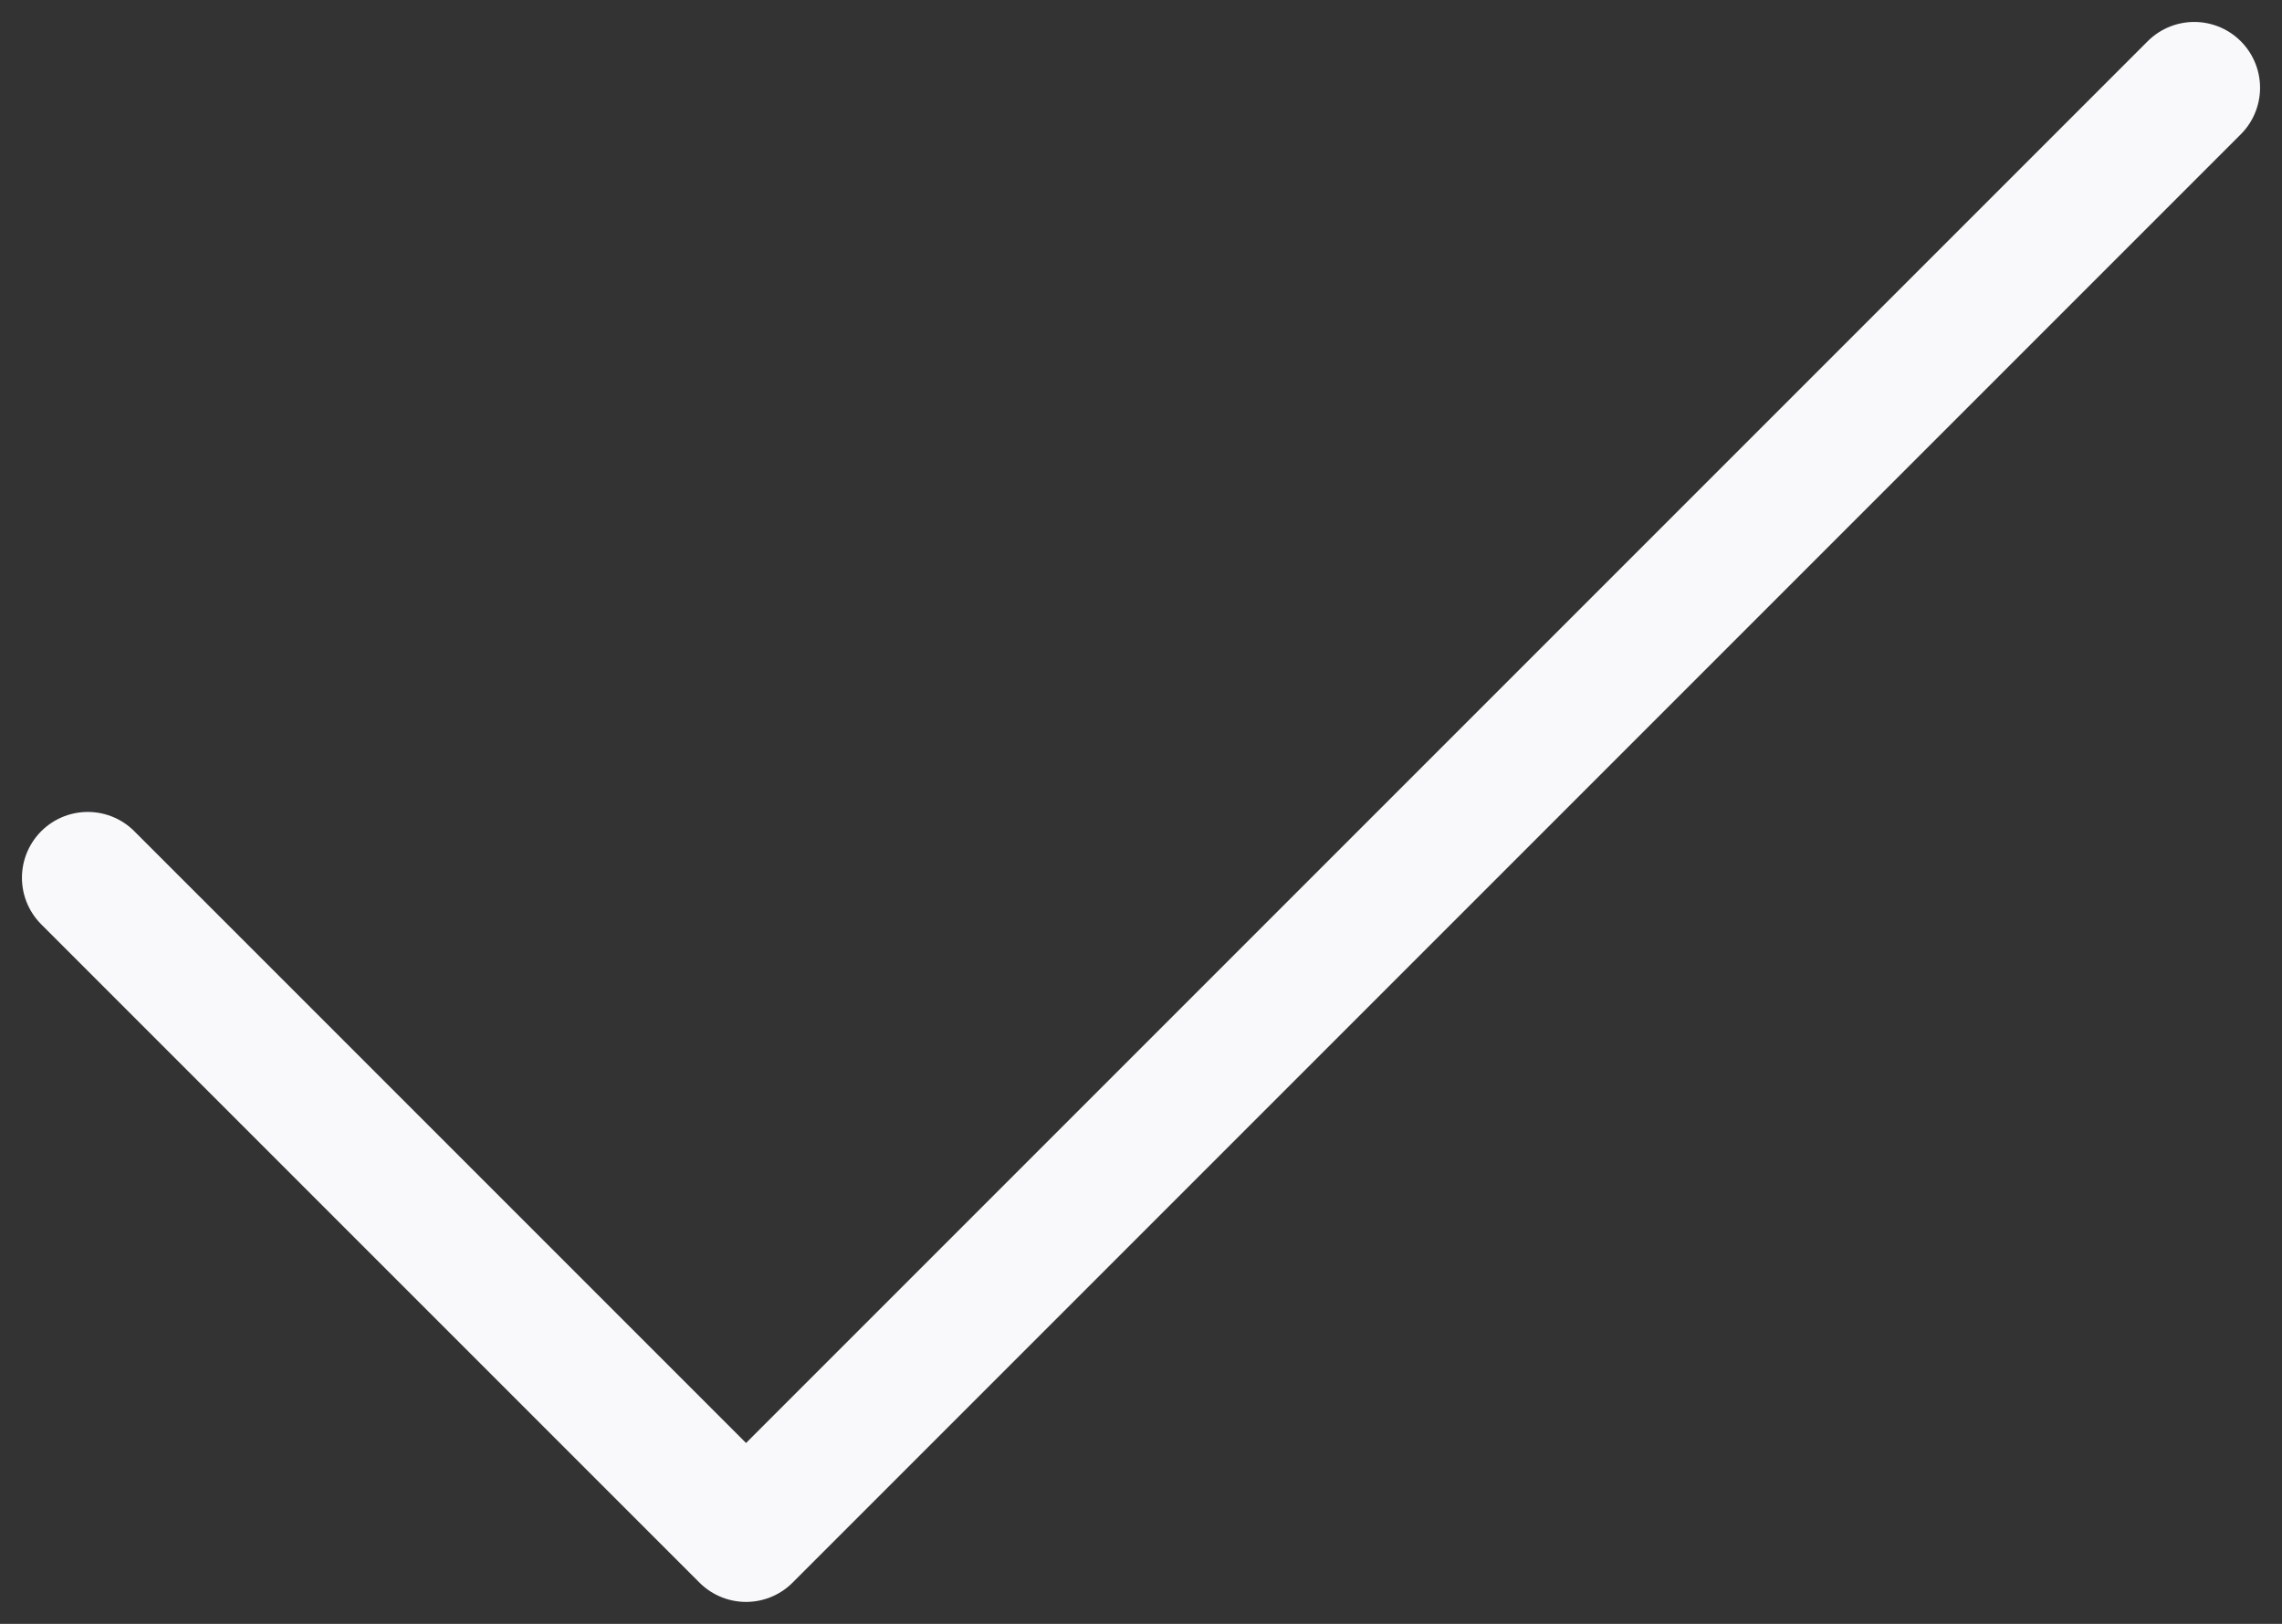
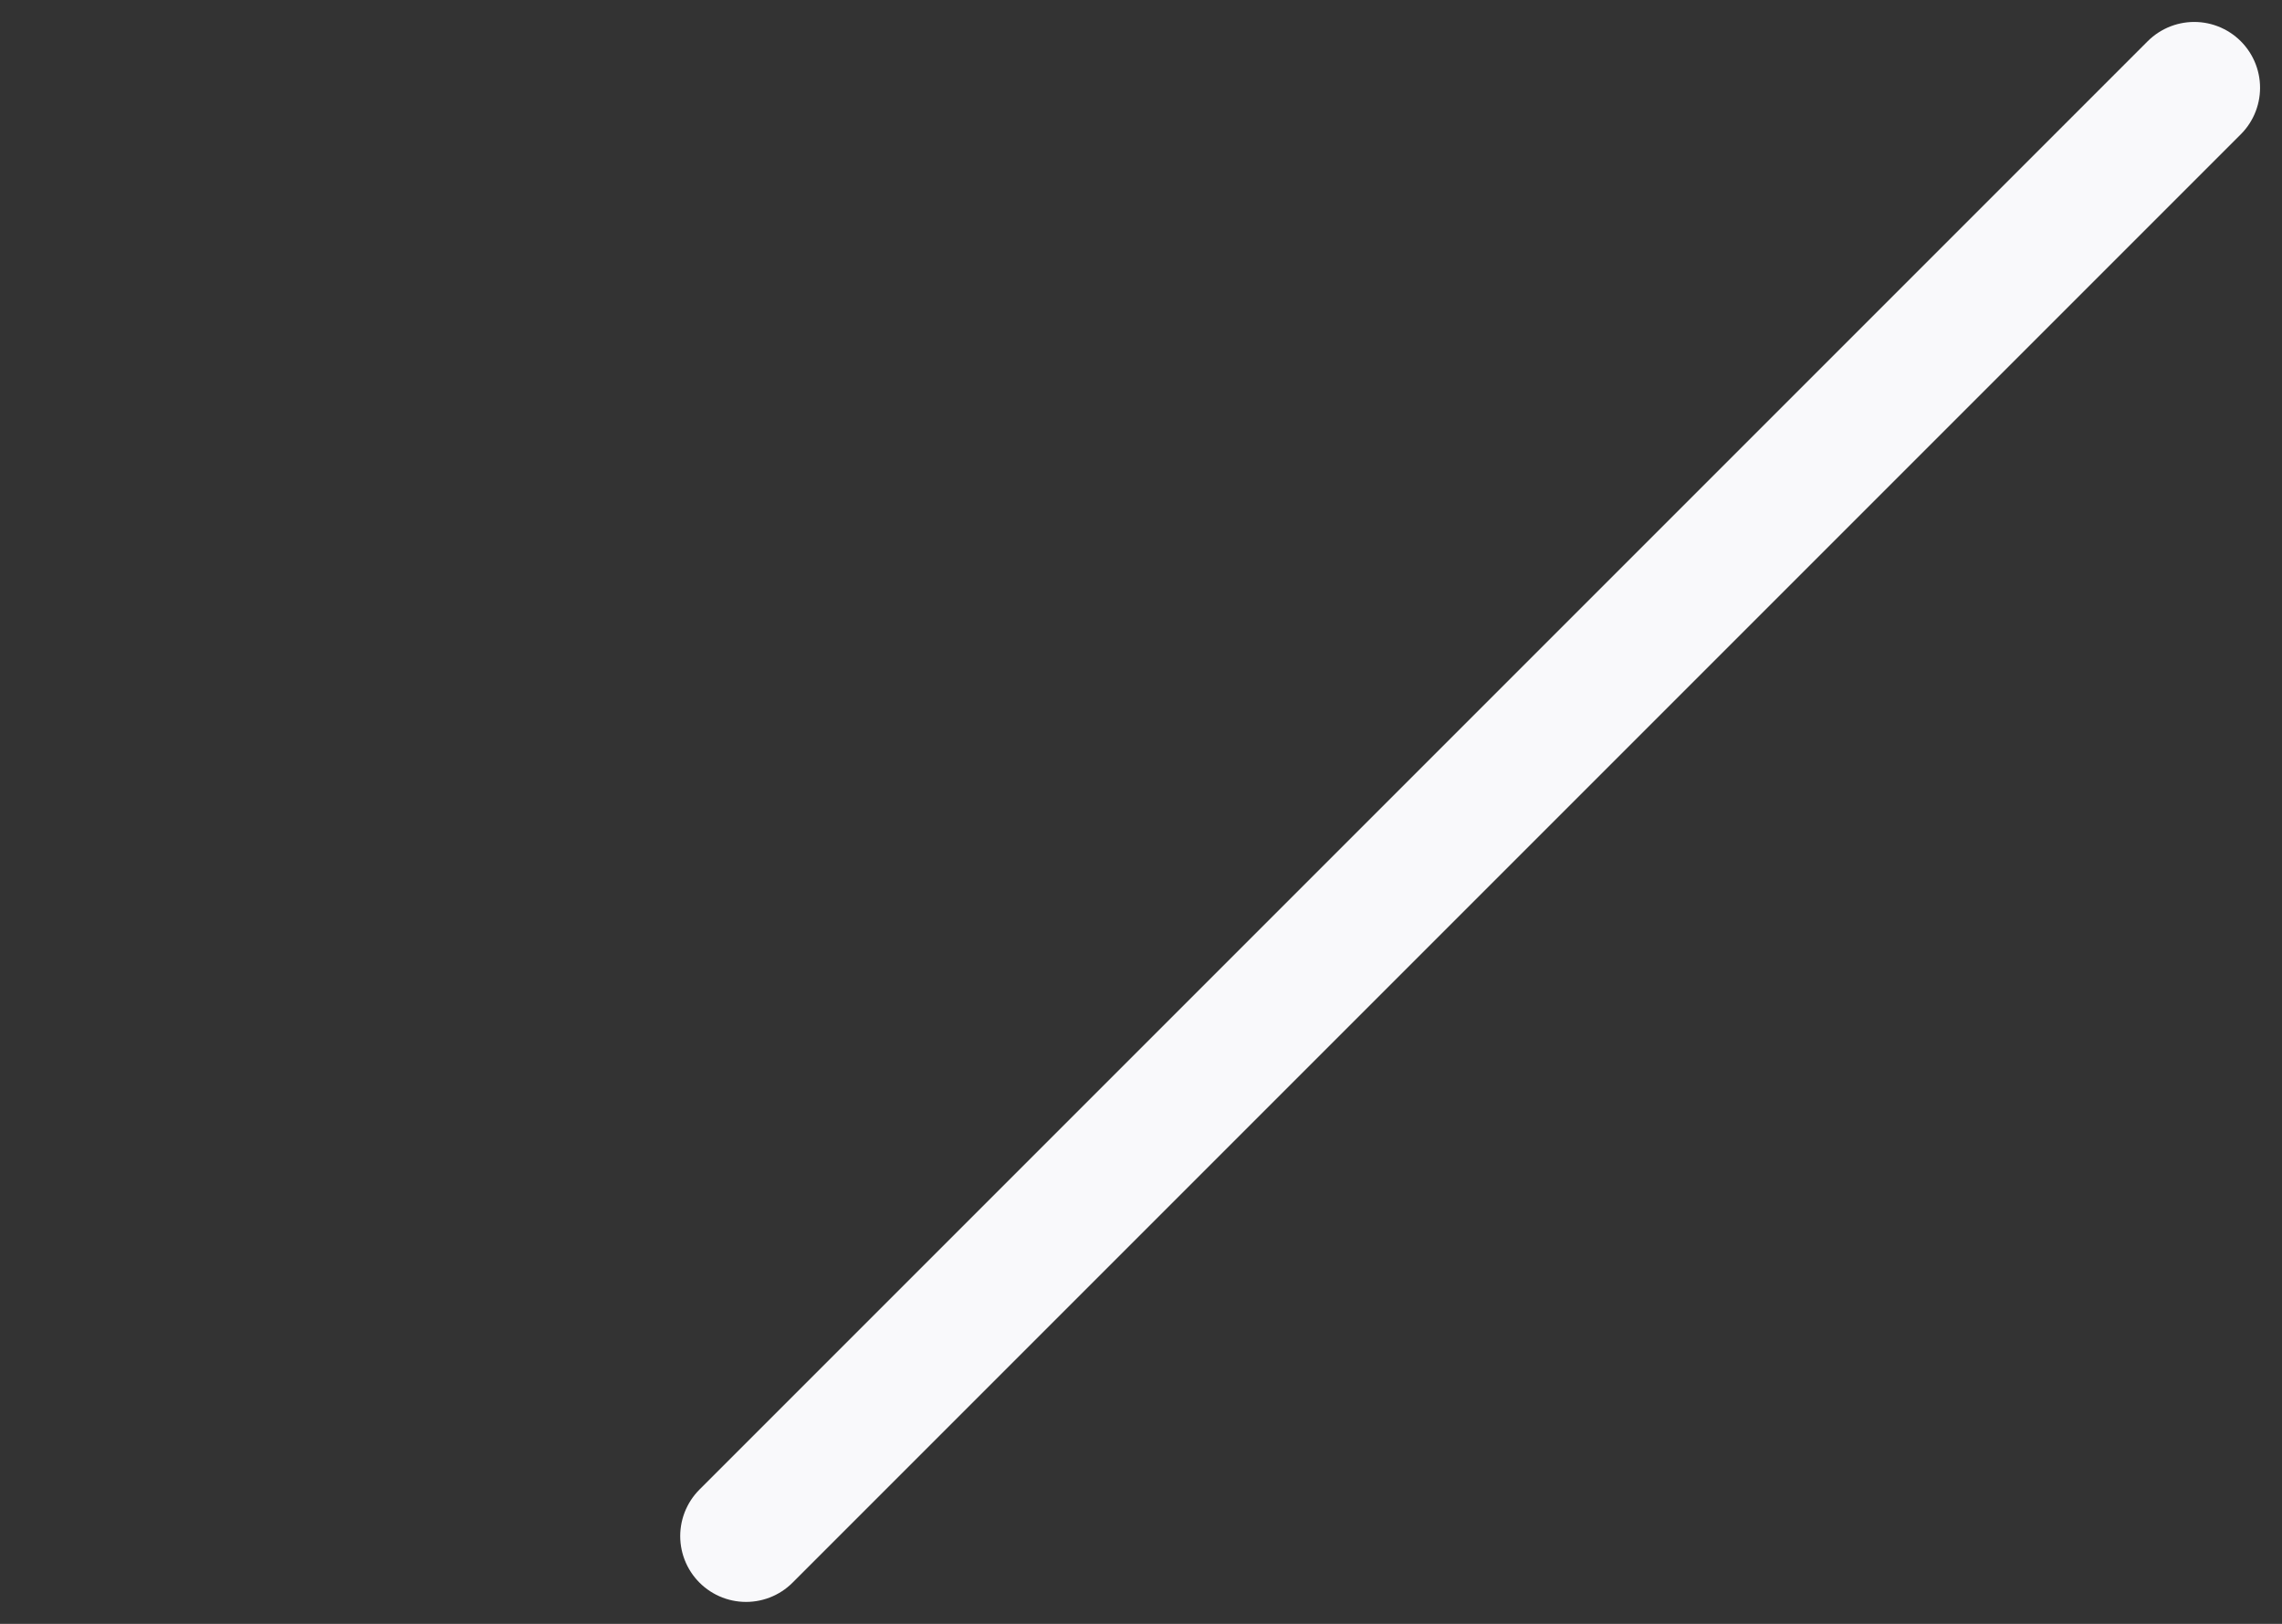
<svg xmlns="http://www.w3.org/2000/svg" width="52" height="37" viewBox="0 0 52 37" fill="none">
  <rect x="0" y="0" width="52" height="37" fill="#333333" stroke="none" />
-   <path d="M50 2L17 35L2 20" stroke="#F9F9FB" stroke-width="3" stroke-linecap="round" stroke-linejoin="round" />
+   <path d="M50 2L17 35" stroke="#F9F9FB" stroke-width="3" stroke-linecap="round" stroke-linejoin="round" />
</svg>